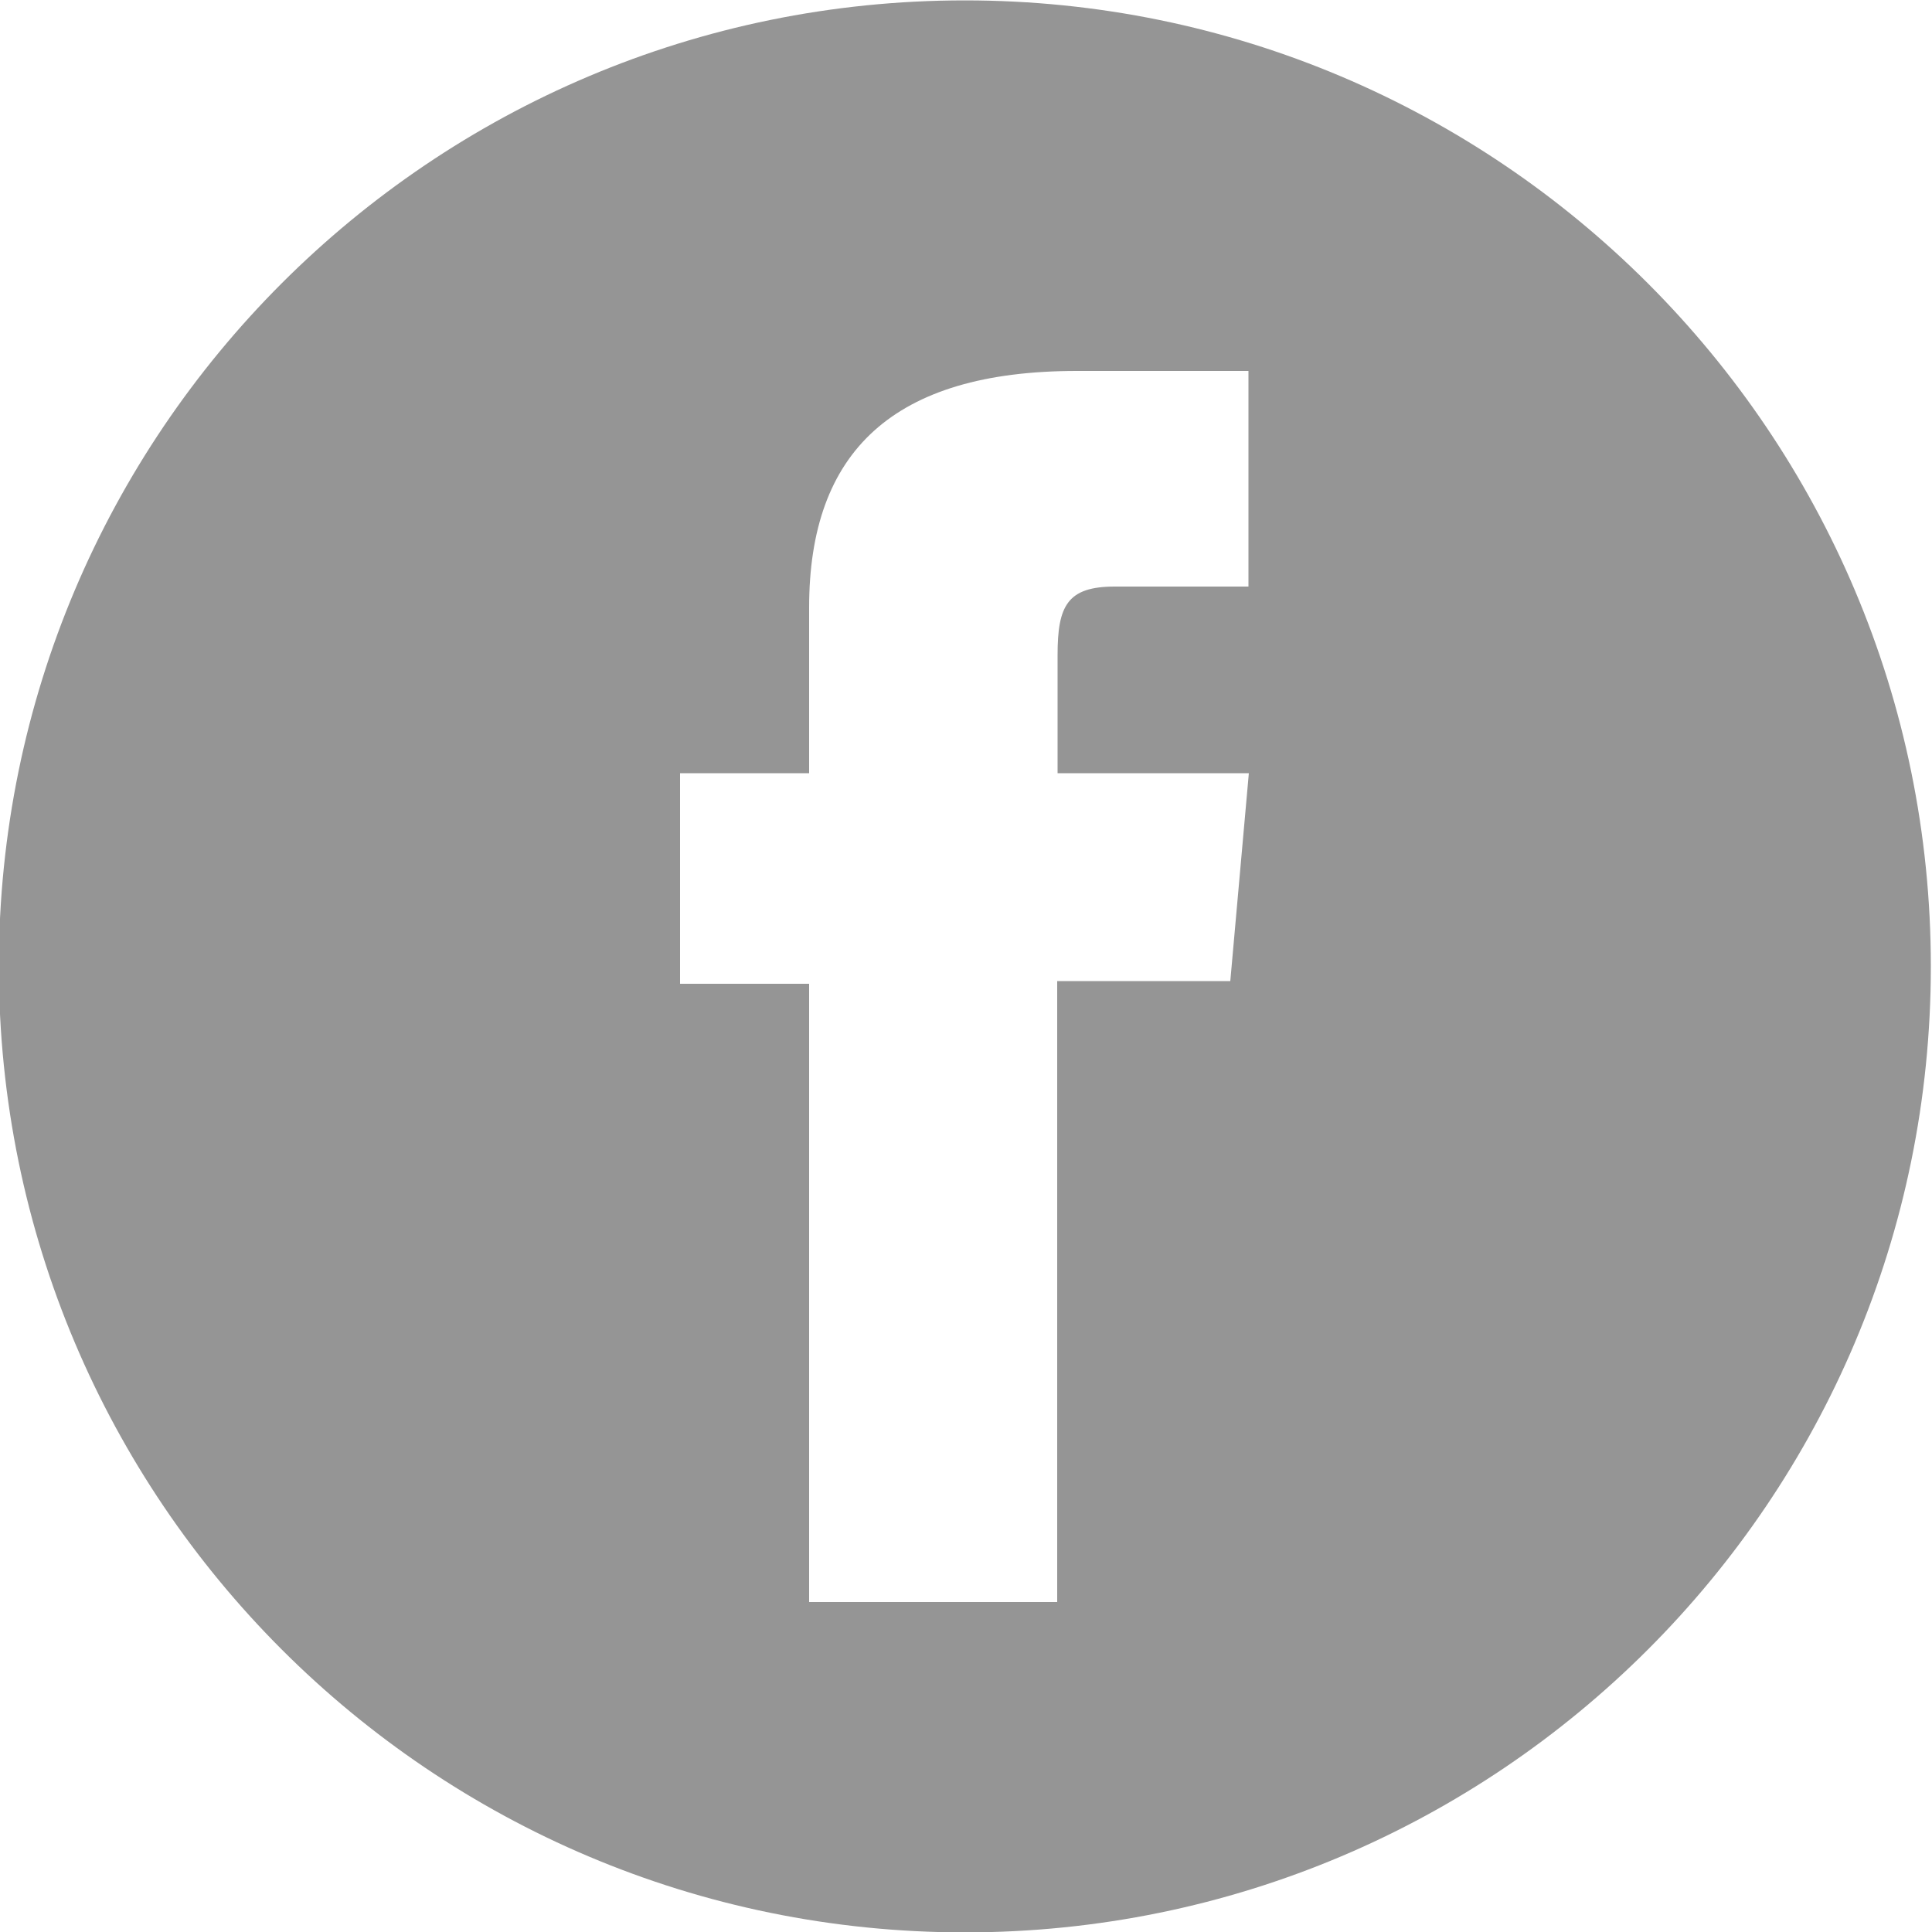
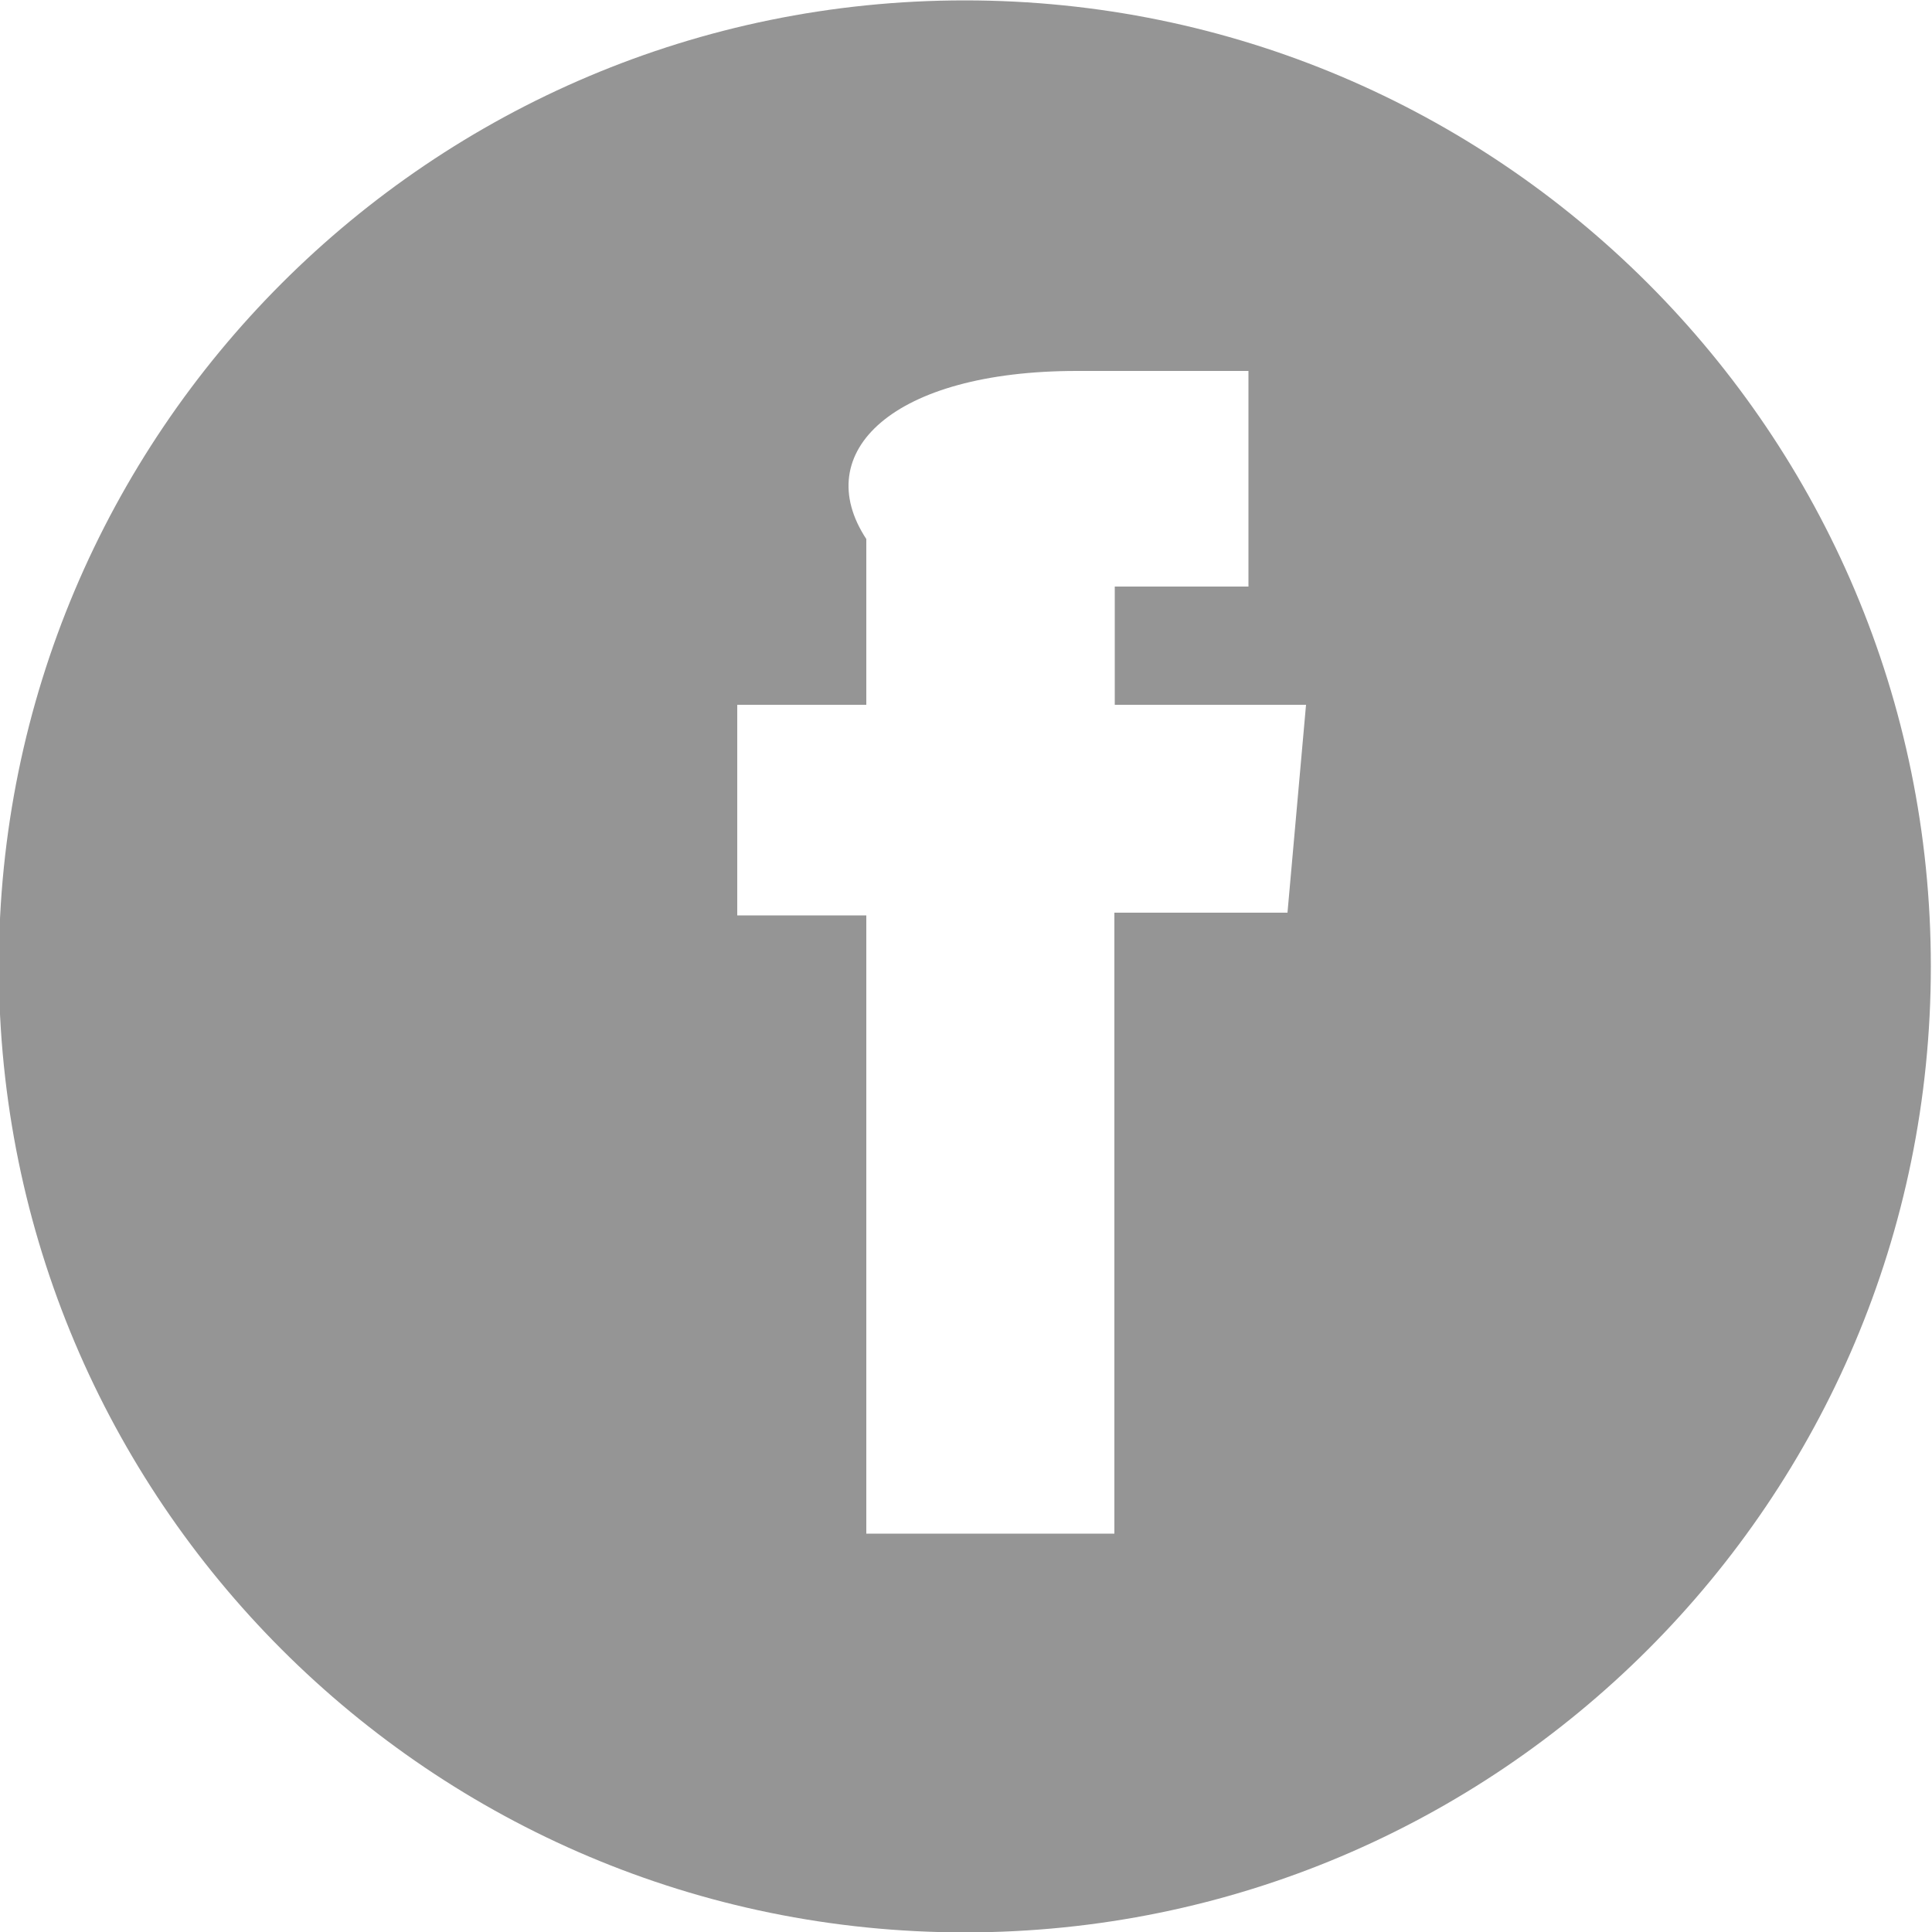
<svg xmlns="http://www.w3.org/2000/svg" viewBox="0 0 500 500" class="footer--icon" aria-hidden="true" width="500" height="500">
-   <path d="M249.7,0.1c-138.1,0-250,111.9-250,250c0,138.1,111.9,250,250,250c138.1,0,250-111.9,250-250 C499.7,112.1,387.8,0.1,249.7,0.1z M323.2,151.8c0,0-24.9,0-34.7,0c-12.3,0-14.8,5-14.8,17.7c0,10.6,0,30.6,0,30.6h49.5l-4.8,53.8 h-44.8v160.7h-64.2v-160h-33.4v-54.5h33.4c0,0,0-7.8,0-42.9C209.4,117,231,96,278.7,96c7.8,0,44.4,0,44.4,0V151.8z" fill="#959595" />
+   <path d="M249.7,0.1c-138.1,0-250,111.9-250,250c0,138.1,111.9,250,250,250c138.1,0,250-111.9,250-250 C499.7,112.1,387.8,0.1,249.7,0.1z M323.2,151.8c0,0-24.9,0-34.7,0c0,10.6,0,30.6,0,30.6h49.5l-4.8,53.8 h-44.8v160.7h-64.2v-160h-33.4v-54.5h33.4c0,0,0-7.8,0-42.9C209.4,117,231,96,278.7,96c7.8,0,44.4,0,44.4,0V151.8z" fill="#959595" />
</svg>